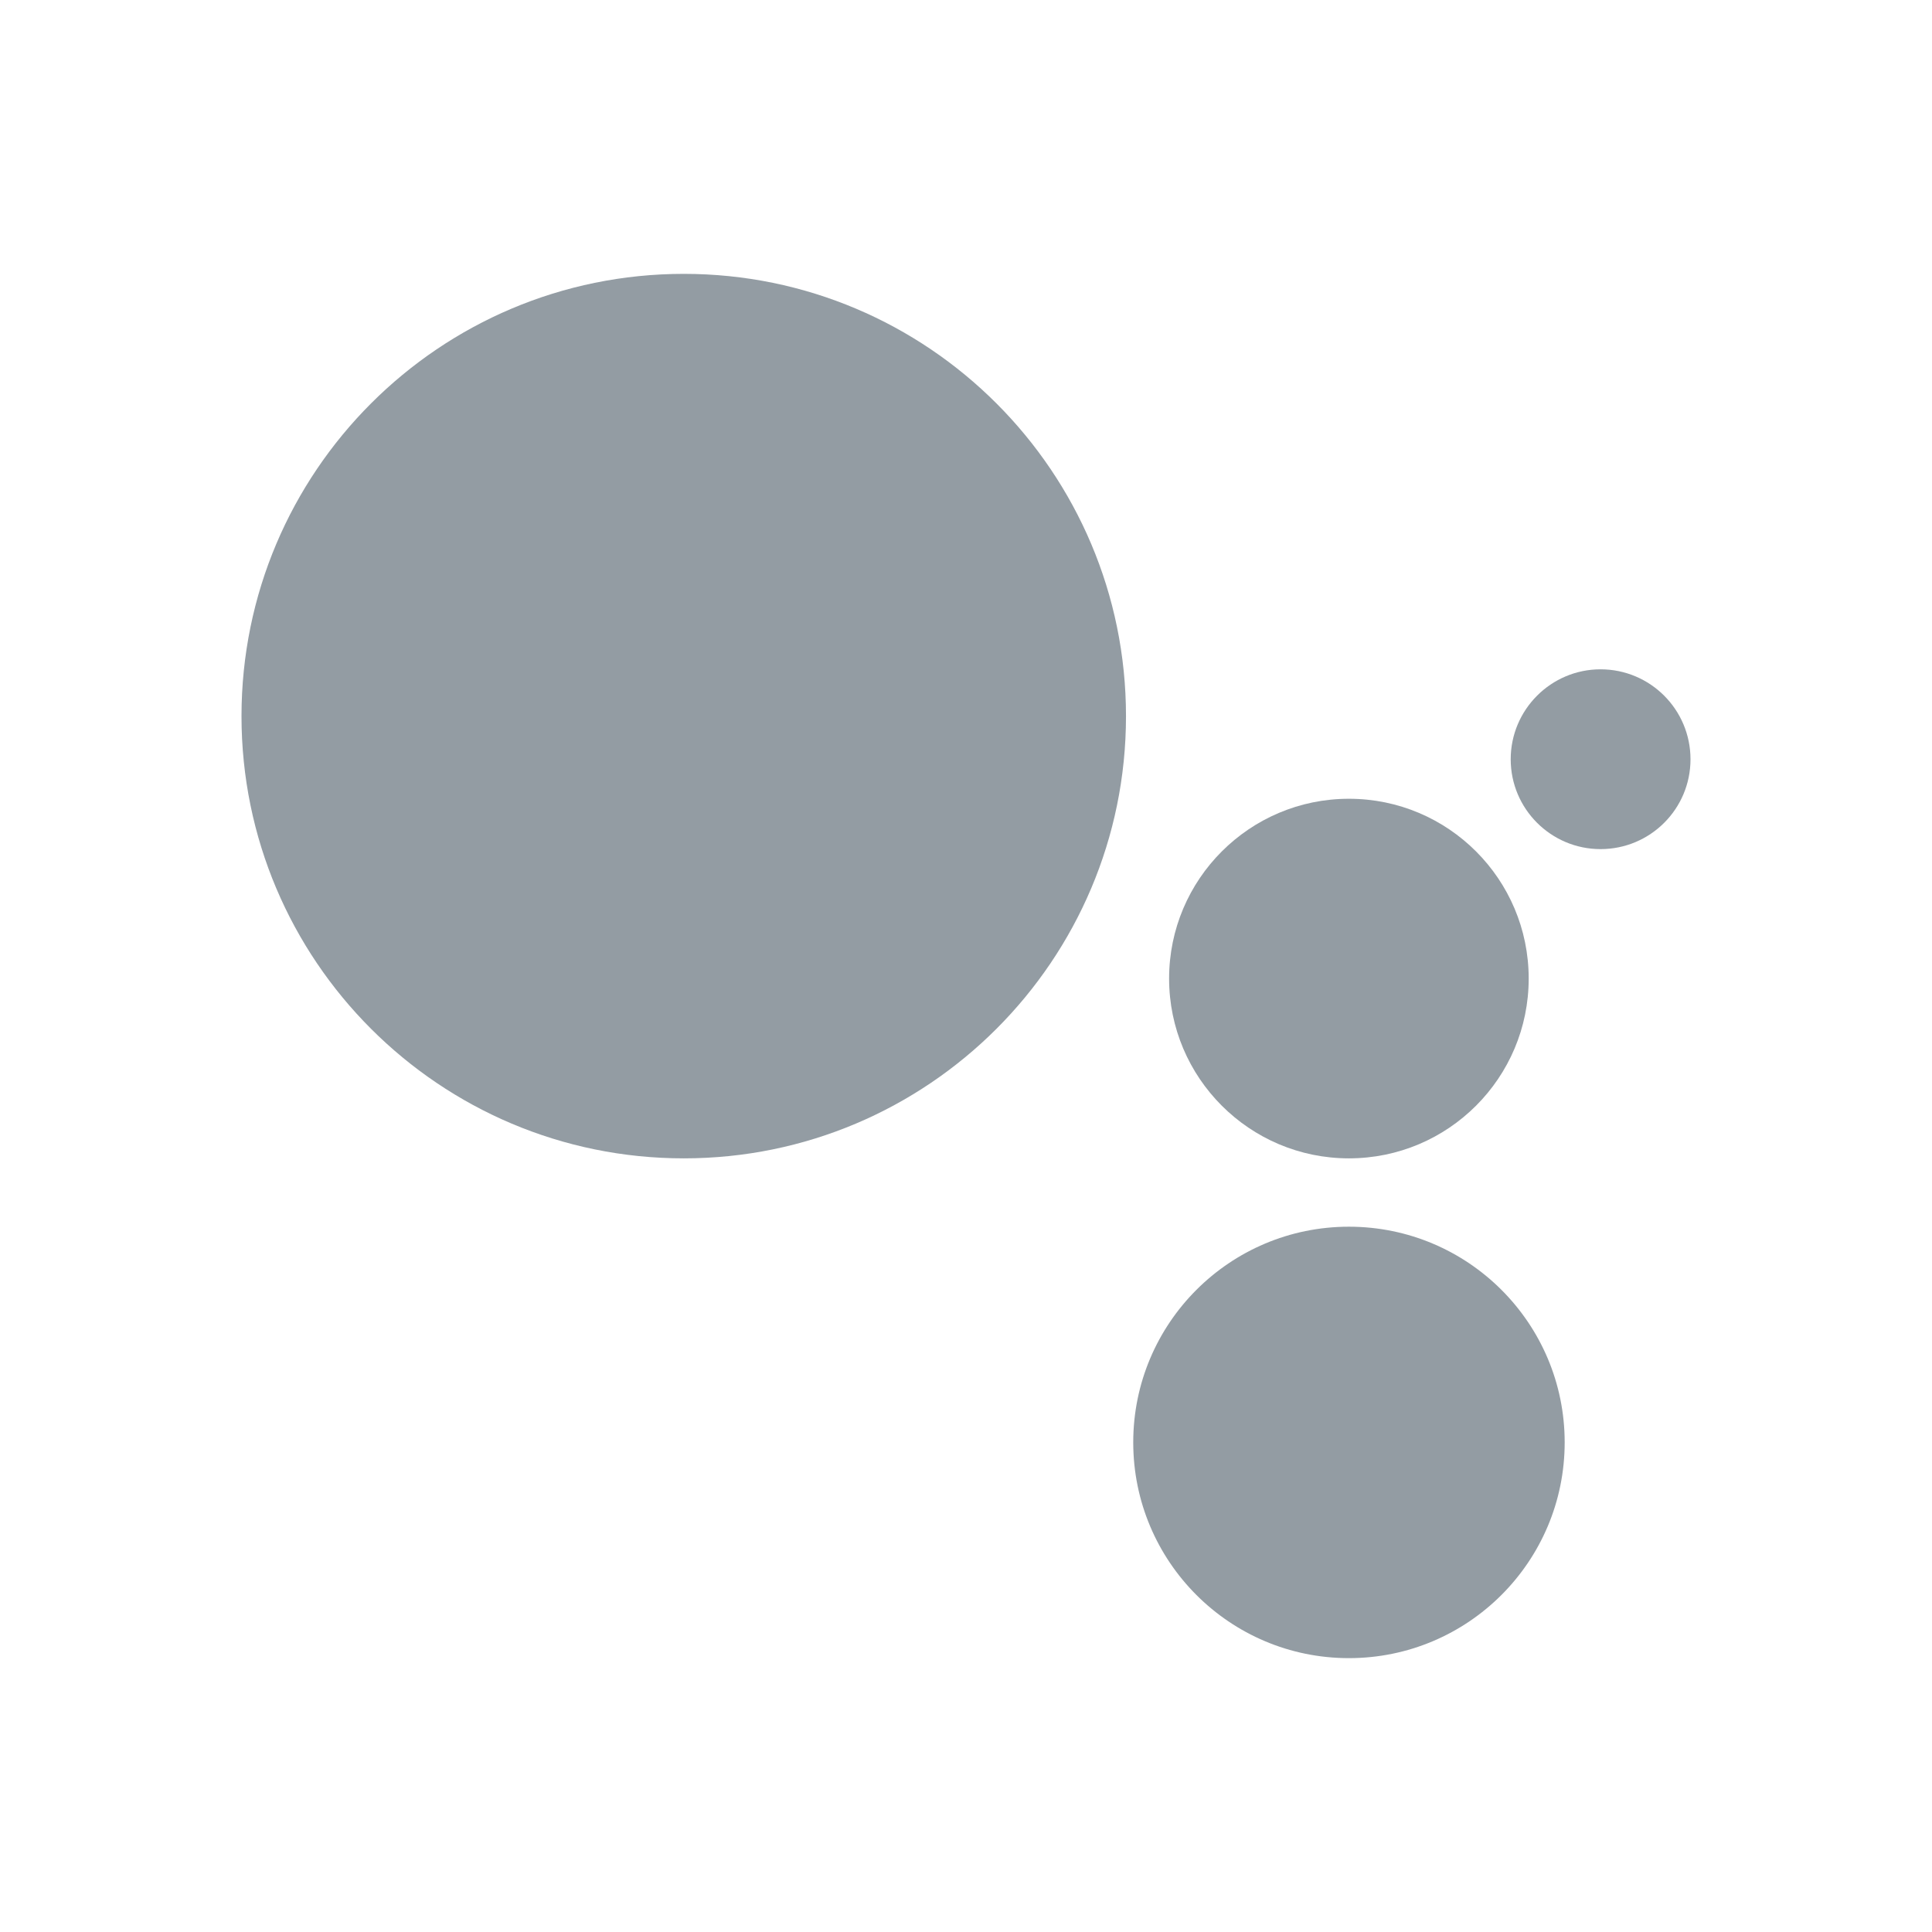
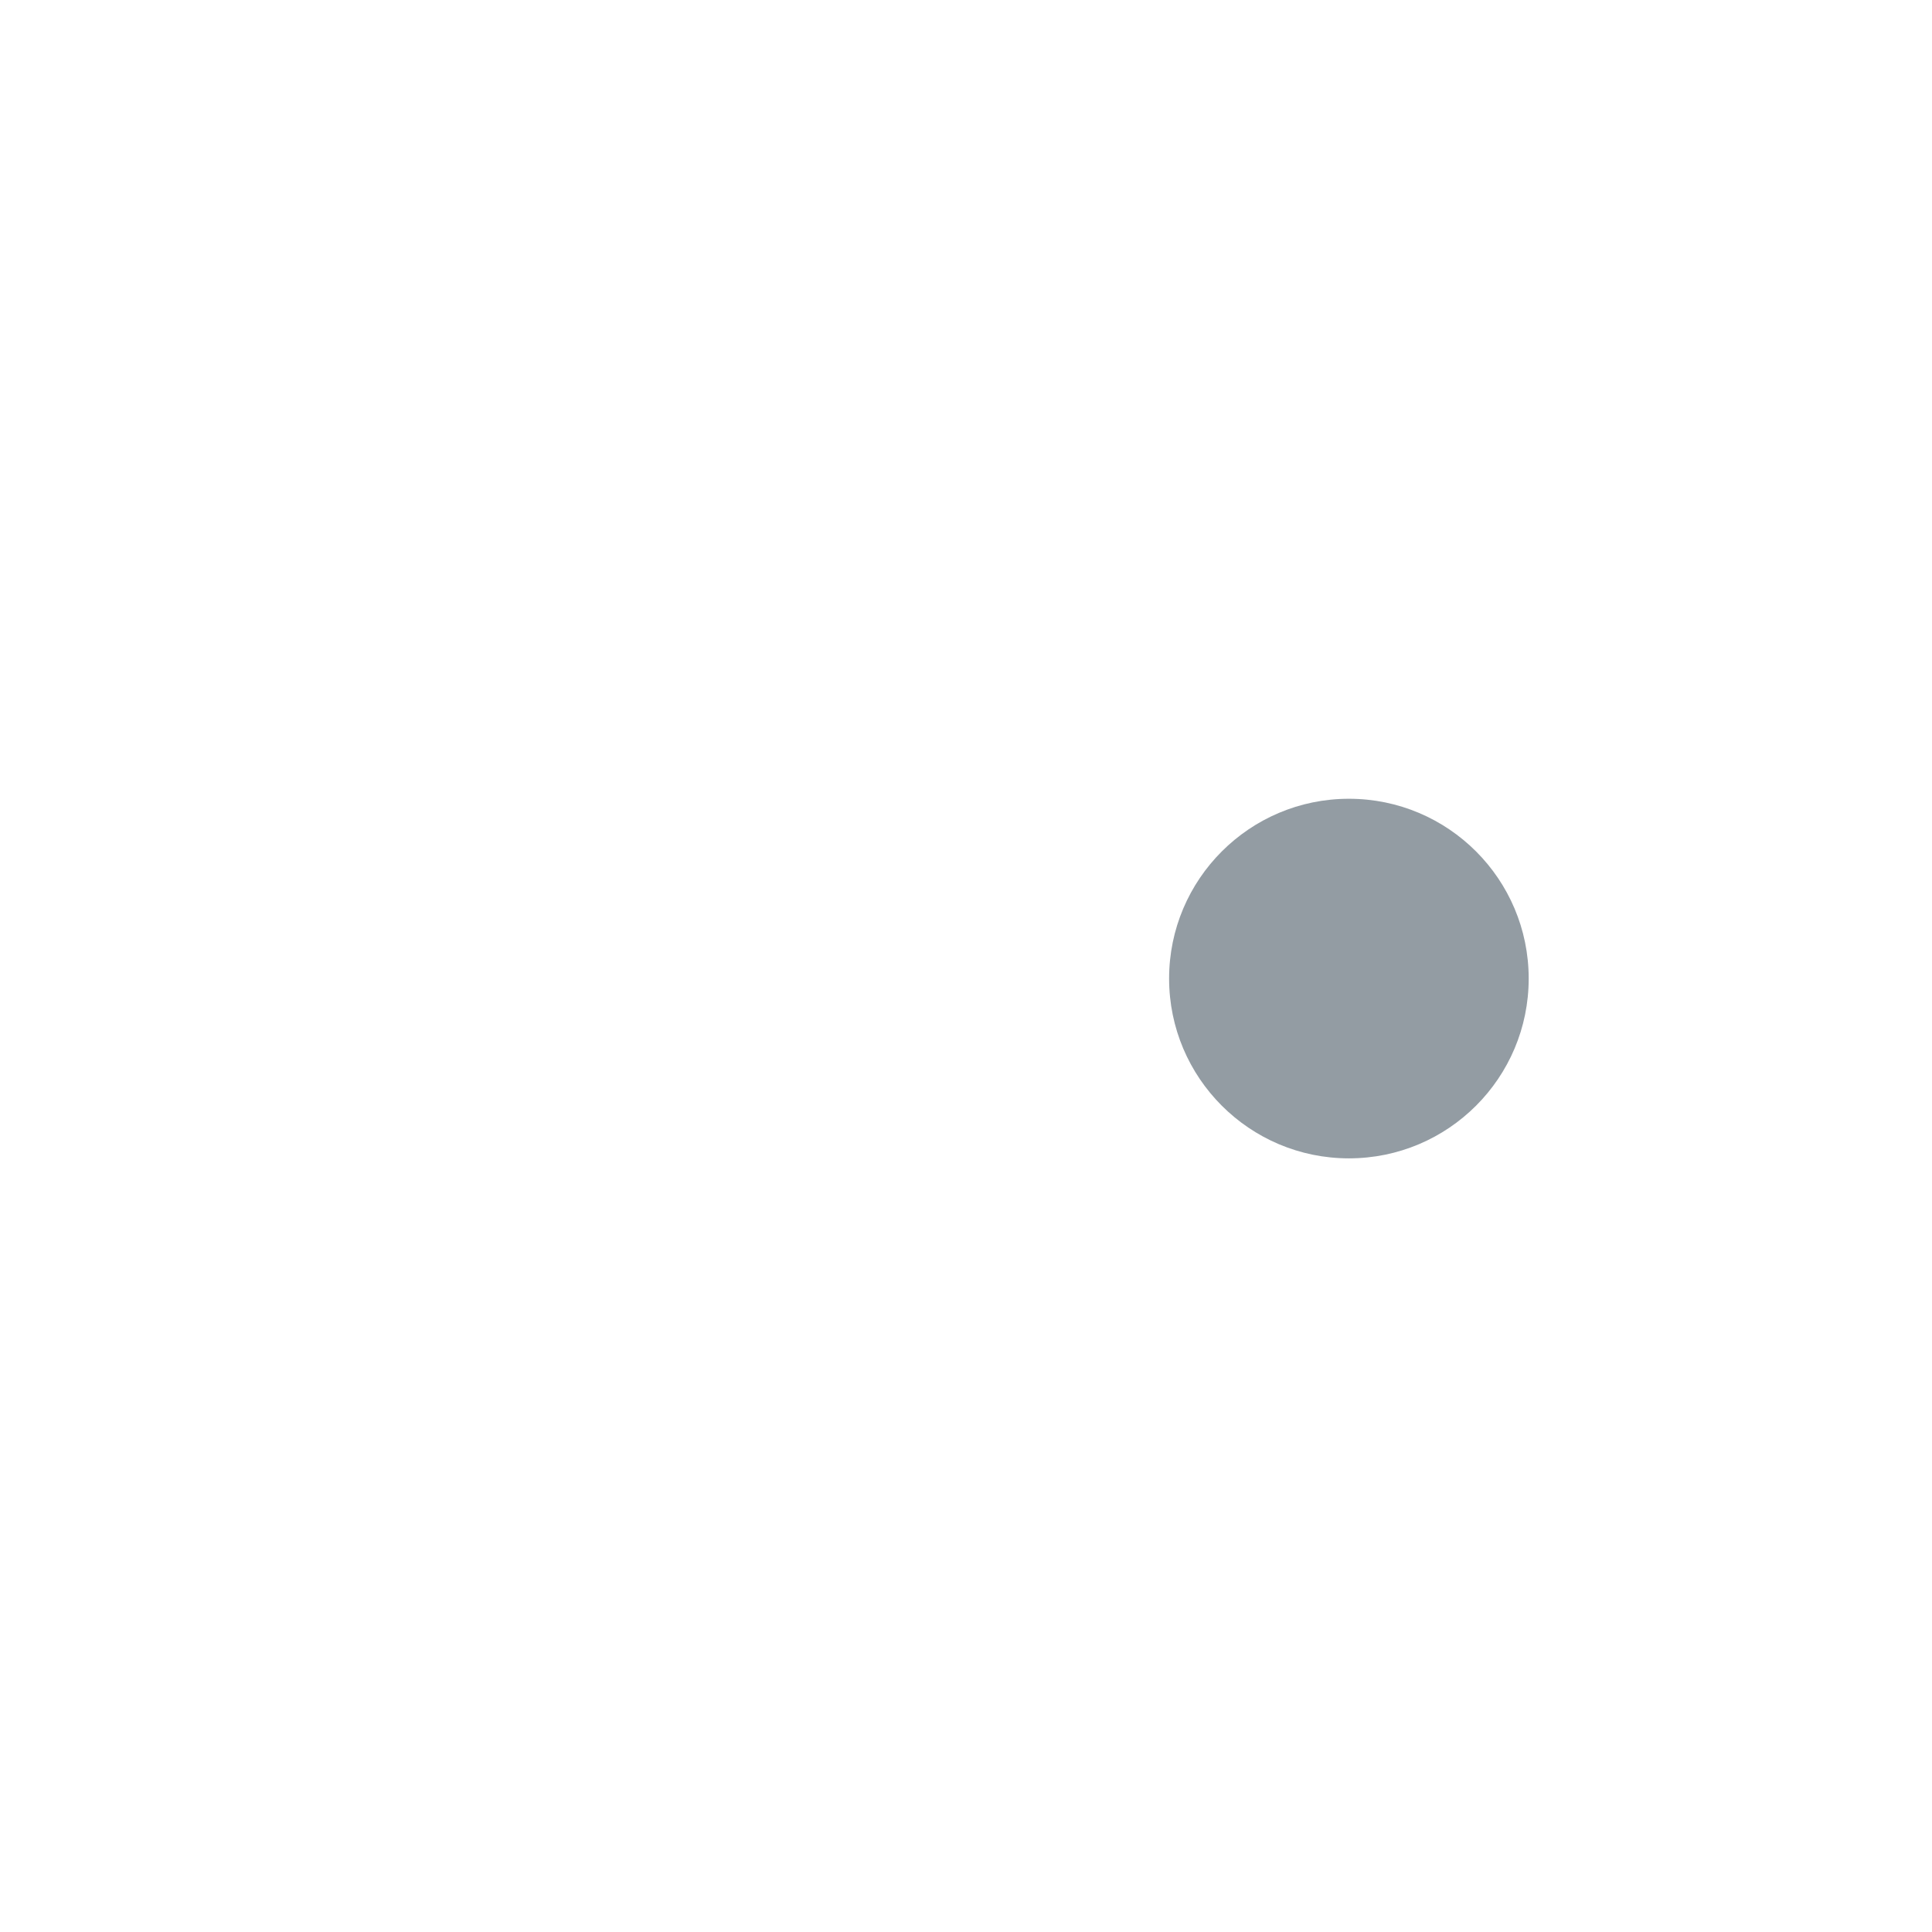
<svg xmlns="http://www.w3.org/2000/svg" width="16" height="16" viewBox="0 0 16 16" fill="none">
-   <path d="M5.663 9.593C7.685 9.593 9.325 7.953 9.325 5.931C9.325 3.908 7.685 2.268 5.663 2.268C3.64 2.268 2 3.908 2 5.931C2 7.953 3.64 9.593 5.663 9.593Z" fill="#939CA3" />
-   <path d="M14 6.288C14 6.699 13.667 7.032 13.255 7.032C12.845 7.032 12.511 6.699 12.511 6.288C12.511 5.877 12.845 5.543 13.255 5.543C13.667 5.543 14 5.877 14 6.288Z" fill="#939CA3" />
  <path d="M12.66 8.104C12.66 8.926 11.994 9.593 11.171 9.593C10.349 9.593 9.682 8.926 9.682 8.104C9.682 7.282 10.349 6.615 11.171 6.615C11.994 6.615 12.66 7.282 12.66 8.104Z" fill="#939CA3" />
-   <path d="M12.958 11.945C12.958 12.932 12.158 13.732 11.171 13.732C10.184 13.732 9.385 12.932 9.385 11.945C9.385 10.959 10.184 10.159 11.171 10.159C12.158 10.159 12.958 10.959 12.958 11.945Z" fill="#939CA3" />
</svg>